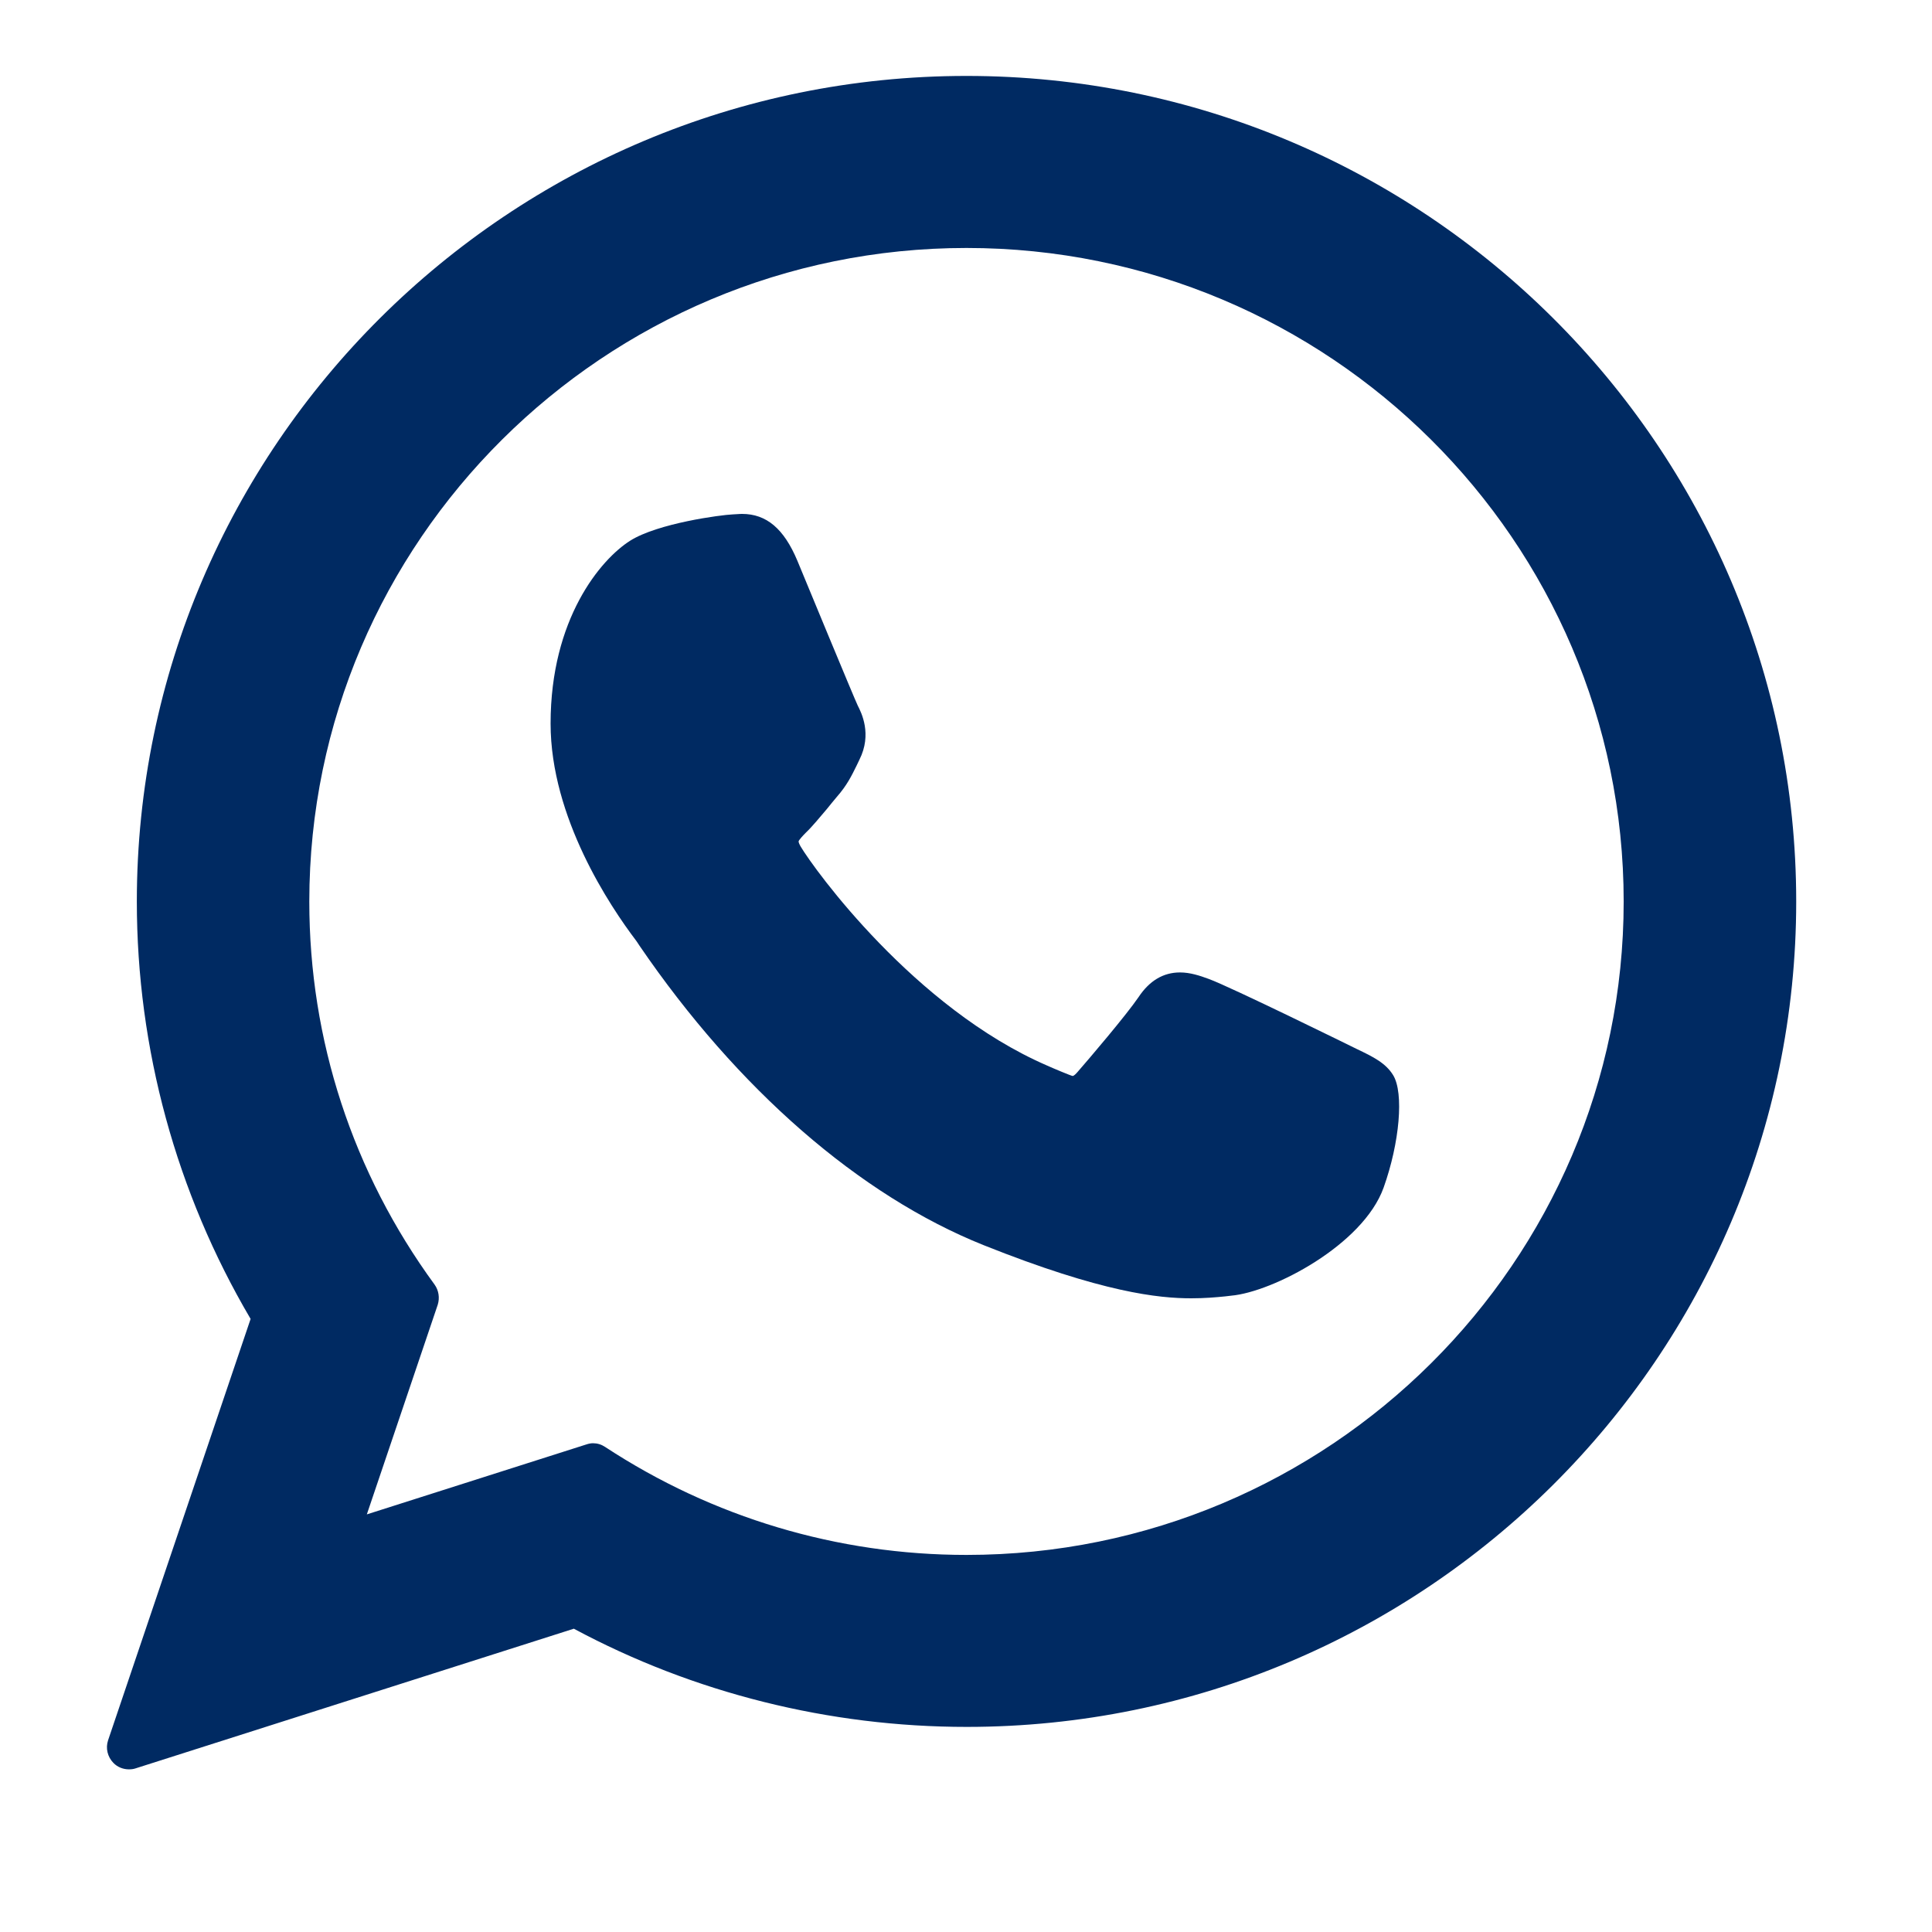
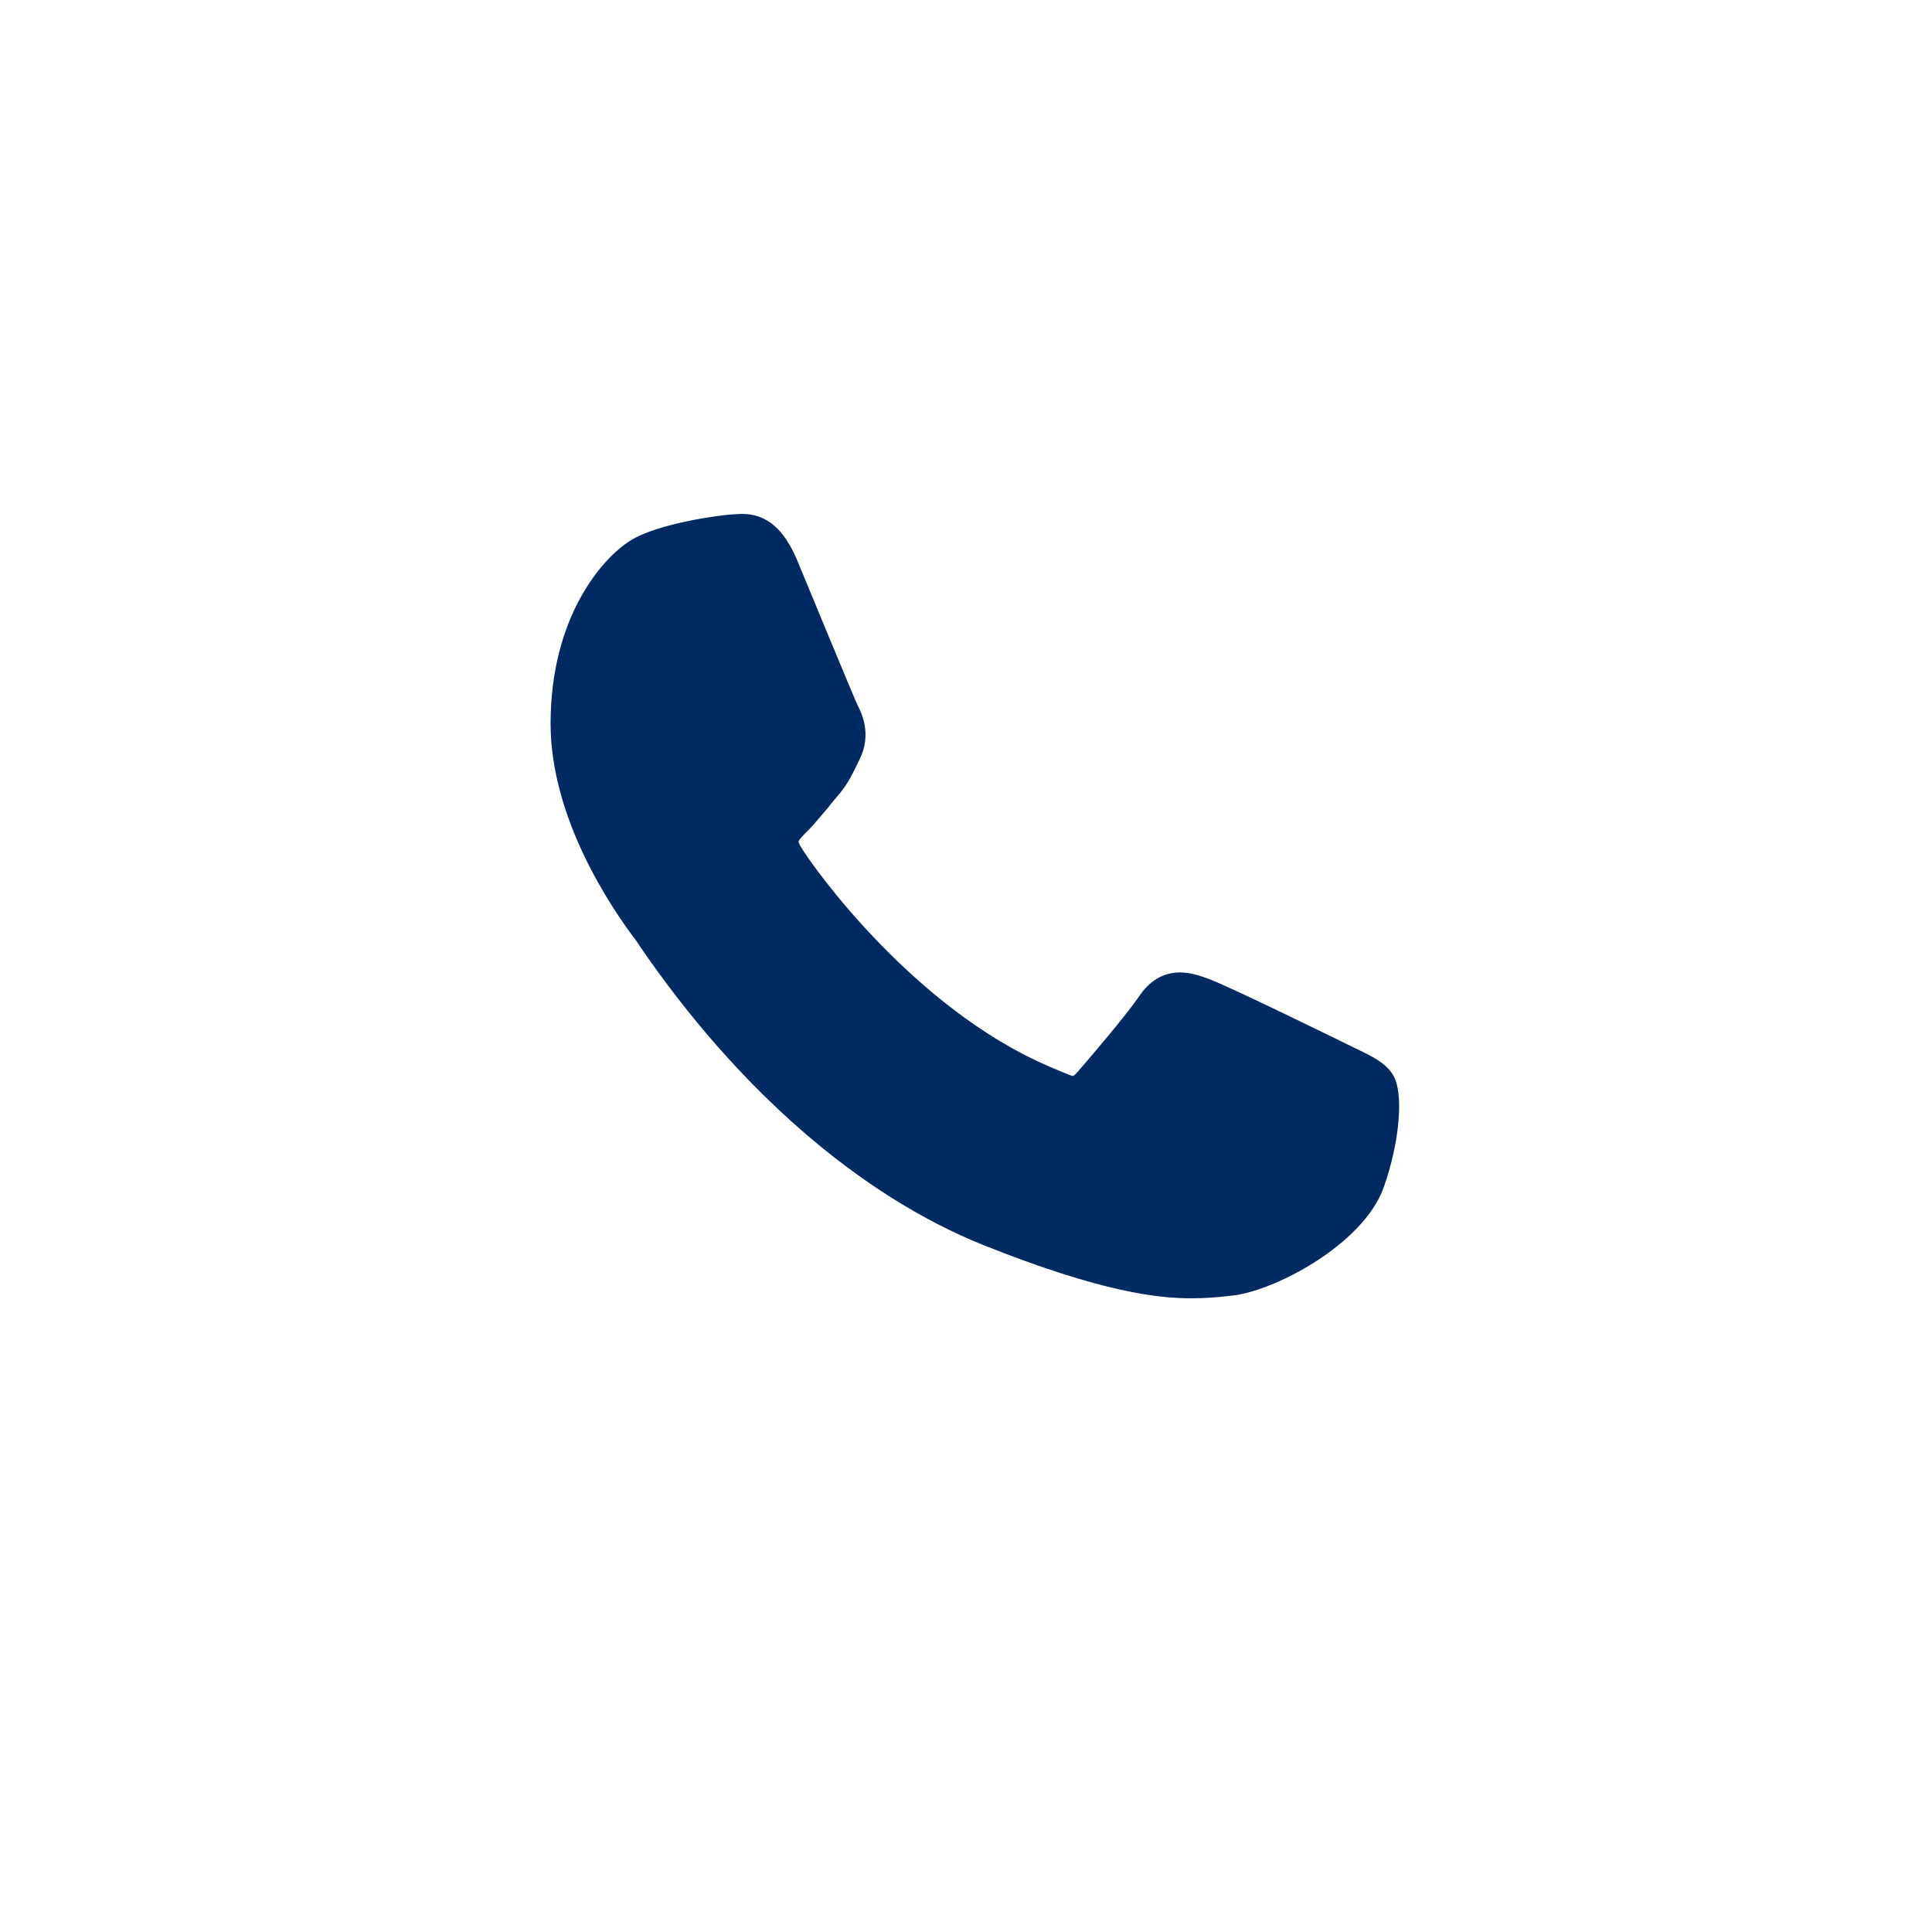
<svg xmlns="http://www.w3.org/2000/svg" width="41" zoomAndPan="magnify" viewBox="0 0 30.96 31.5" height="41" preserveAspectRatio="xMidYMid meet" version="1.0">
  <defs>
    <clipPath id="c89d387ba5">
      <path d="M 1.426 1.238 L 29.035 1.238 L 29.035 28.848 L 1.426 28.848 Z M 1.426 1.238 " clip-rule="nonzero" />
    </clipPath>
  </defs>
  <path fill="#002a62" d="M 21.855 17.105 C 21.801 17.078 19.793 16.09 19.438 15.961 C 19.289 15.906 19.133 15.855 18.969 15.855 C 18.695 15.855 18.469 15.992 18.293 16.258 C 18.09 16.555 17.484 17.266 17.297 17.48 C 17.273 17.508 17.238 17.543 17.219 17.543 C 17.199 17.543 16.891 17.414 16.797 17.371 C 14.641 16.434 13.008 14.18 12.781 13.797 C 12.75 13.742 12.75 13.719 12.75 13.719 C 12.758 13.691 12.828 13.617 12.867 13.578 C 12.977 13.473 13.094 13.328 13.211 13.191 C 13.266 13.125 13.316 13.059 13.371 12.996 C 13.539 12.805 13.613 12.652 13.699 12.477 L 13.742 12.387 C 13.953 11.969 13.773 11.617 13.715 11.504 C 13.668 11.41 12.82 9.359 12.73 9.141 C 12.512 8.621 12.227 8.379 11.828 8.379 C 11.793 8.379 11.828 8.379 11.676 8.387 C 11.484 8.395 10.457 8.531 10.004 8.816 C 9.523 9.121 8.707 10.09 8.707 11.797 C 8.707 13.332 9.68 14.781 10.098 15.332 C 10.109 15.348 10.129 15.375 10.156 15.418 C 11.754 17.758 13.746 19.492 15.766 20.301 C 17.711 21.078 18.629 21.168 19.152 21.168 C 19.375 21.168 19.551 21.152 19.703 21.137 L 19.805 21.125 C 20.477 21.066 21.953 20.301 22.289 19.363 C 22.551 18.629 22.621 17.82 22.445 17.531 C 22.324 17.332 22.117 17.23 21.855 17.105 " fill-opacity="1" fill-rule="nonzero" />
  <g clip-path="url(#c89d387ba5)">
-     <path fill="#002a62" d="M 15.488 25.352 C 13.387 25.352 11.348 24.742 9.594 23.59 C 9.535 23.551 9.469 23.531 9.398 23.531 C 9.363 23.531 9.324 23.539 9.289 23.551 L 5.711 24.691 L 6.867 21.273 C 6.902 21.16 6.883 21.039 6.816 20.945 C 5.48 19.117 4.773 16.957 4.773 14.699 C 4.773 8.824 9.582 4.043 15.488 4.043 C 21.398 4.043 26.203 8.824 26.203 14.699 C 26.203 20.574 21.398 25.352 15.488 25.352 Z M 15.488 1.238 C 8.031 1.238 1.961 7.277 1.961 14.699 C 1.961 17.098 2.605 19.449 3.816 21.504 L 1.492 28.375 C 1.449 28.504 1.484 28.645 1.578 28.742 C 1.645 28.812 1.738 28.848 1.832 28.848 C 1.871 28.848 1.906 28.844 1.941 28.832 L 9.086 26.555 C 11.043 27.605 13.254 28.156 15.492 28.156 C 22.949 28.156 29.016 22.121 29.016 14.699 C 29.016 7.277 22.949 1.238 15.488 1.238 " fill-opacity="1" fill-rule="nonzero" />
-   </g>
+     </g>
</svg>